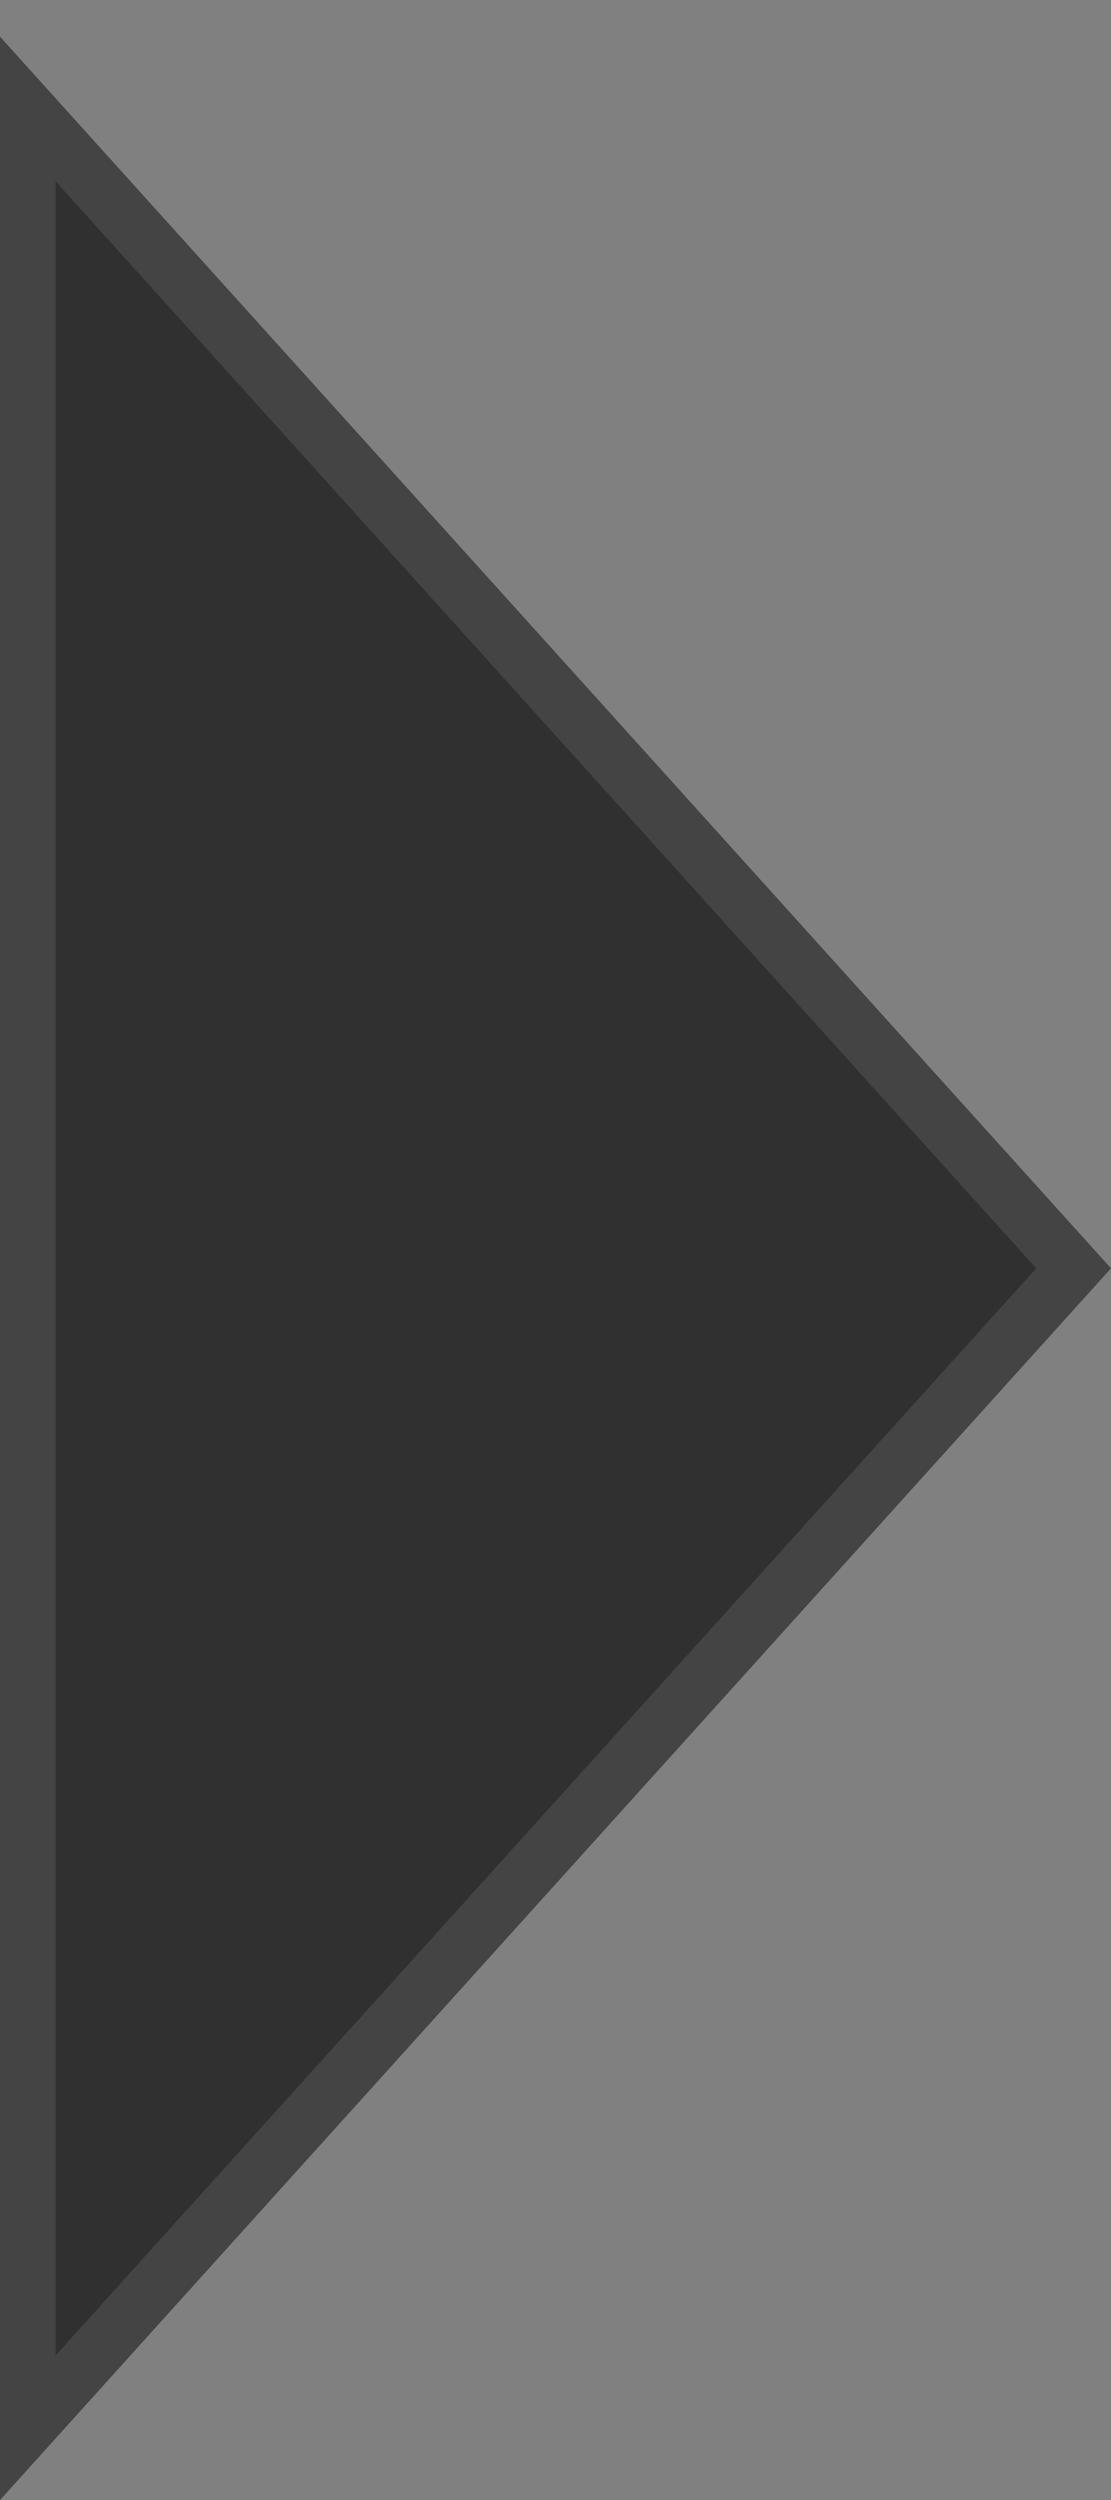
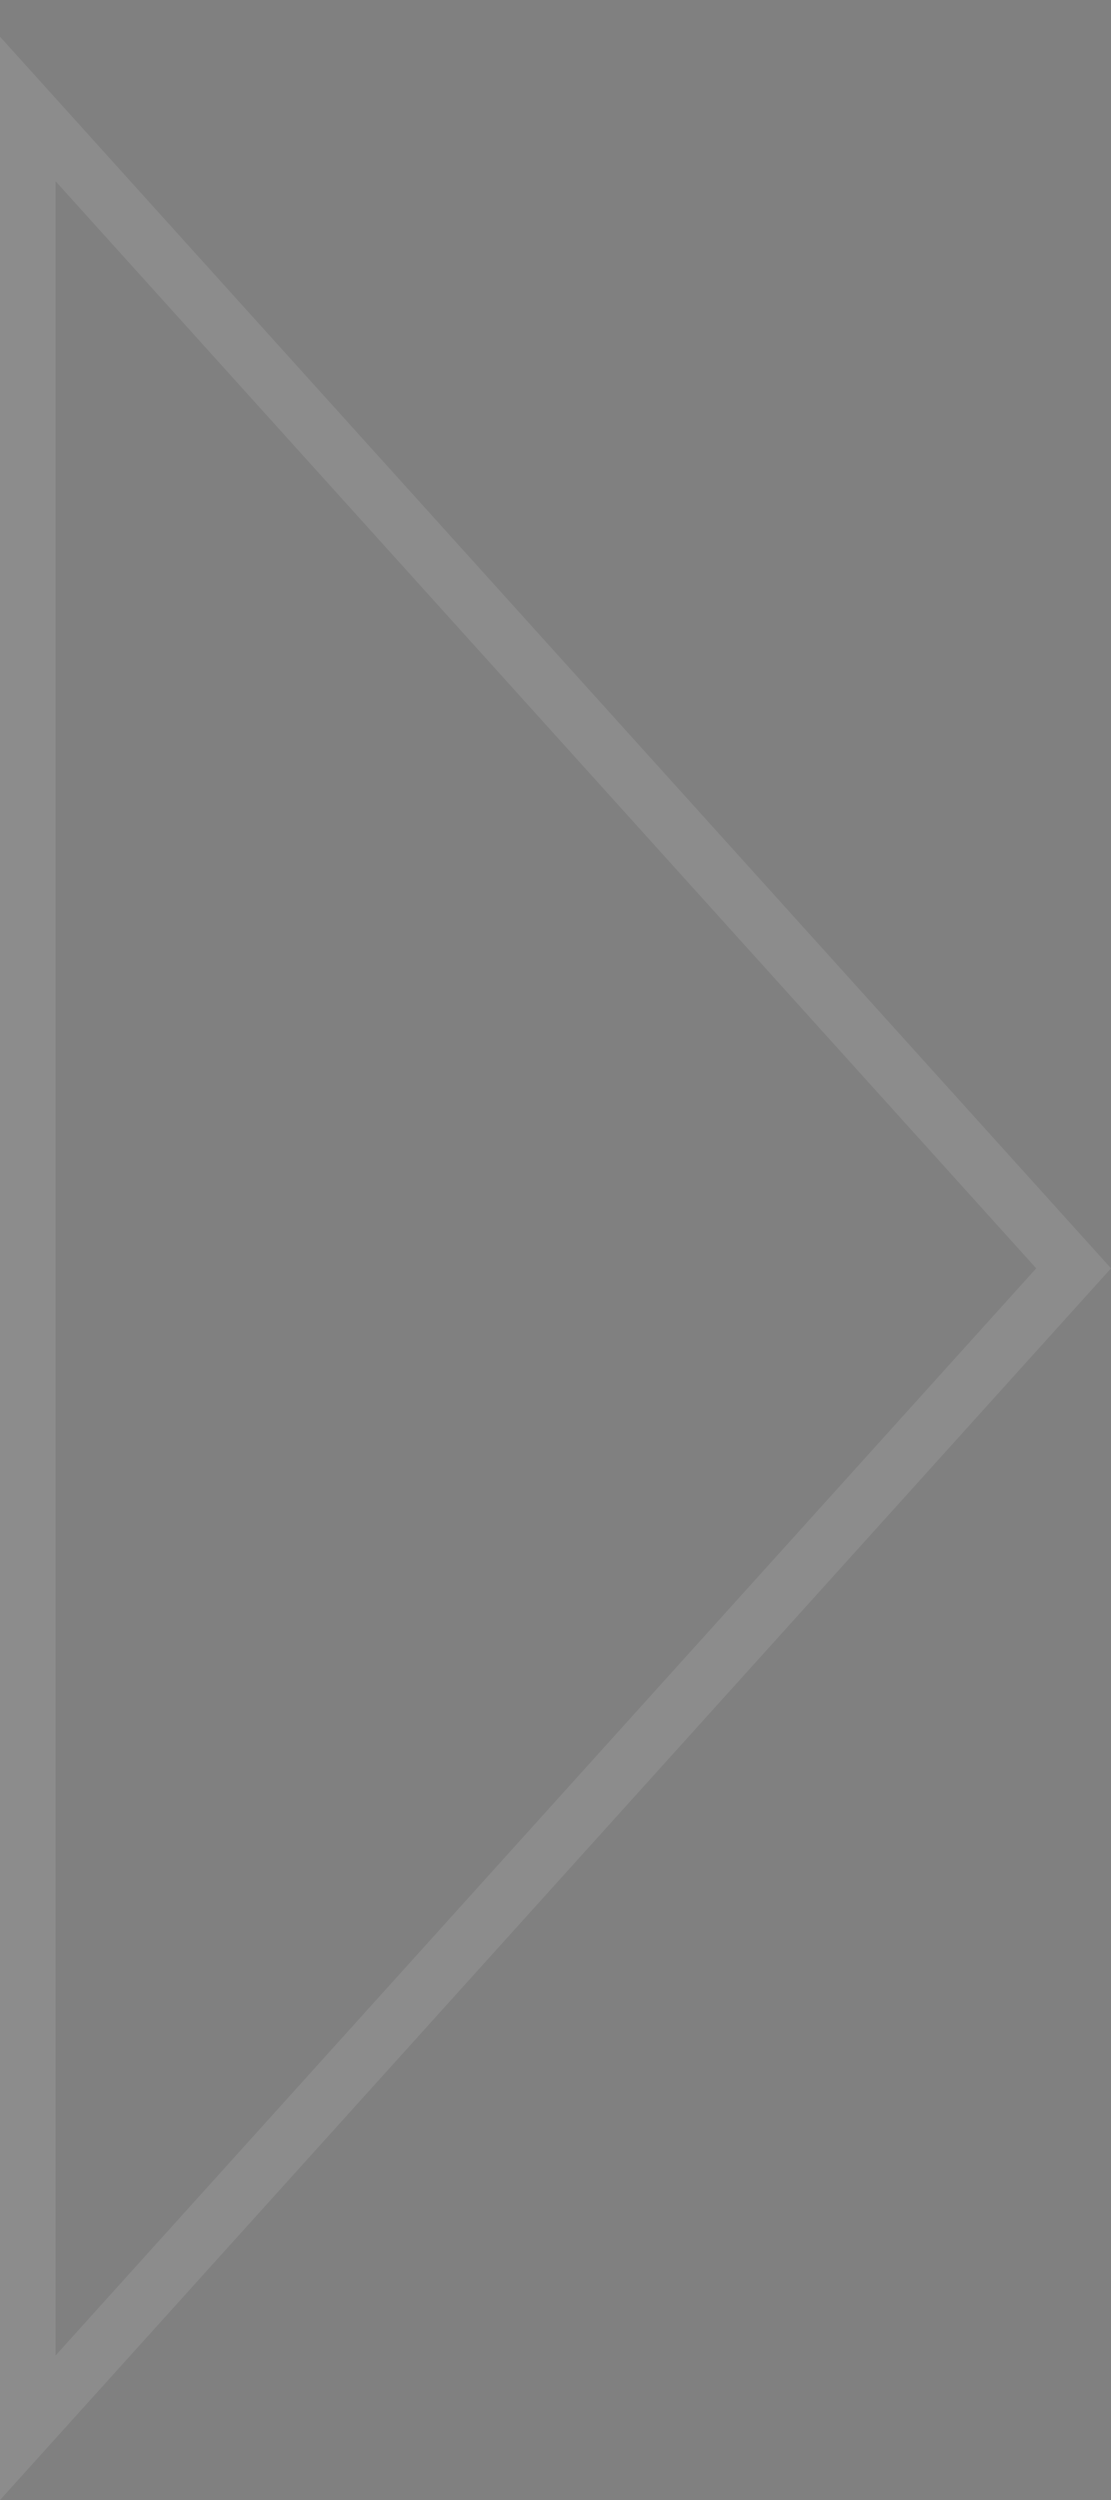
<svg xmlns="http://www.w3.org/2000/svg" width="20" height="45" viewBox="0 0 20 45" fill="none">
  <rect x="0" y="0" width="20" height="45" fill="#808080" stroke="none" />
-   <path d="M20 22.83L0 45.001L0 0.66L20 22.83Z" fill="#0F0F0F" fill-opacity="0.7" />
  <path d="M0.5 1.961L19.327 22.83L0.5 43.7L0.5 1.961Z" stroke="white" stroke-opacity="0.1" />
</svg>